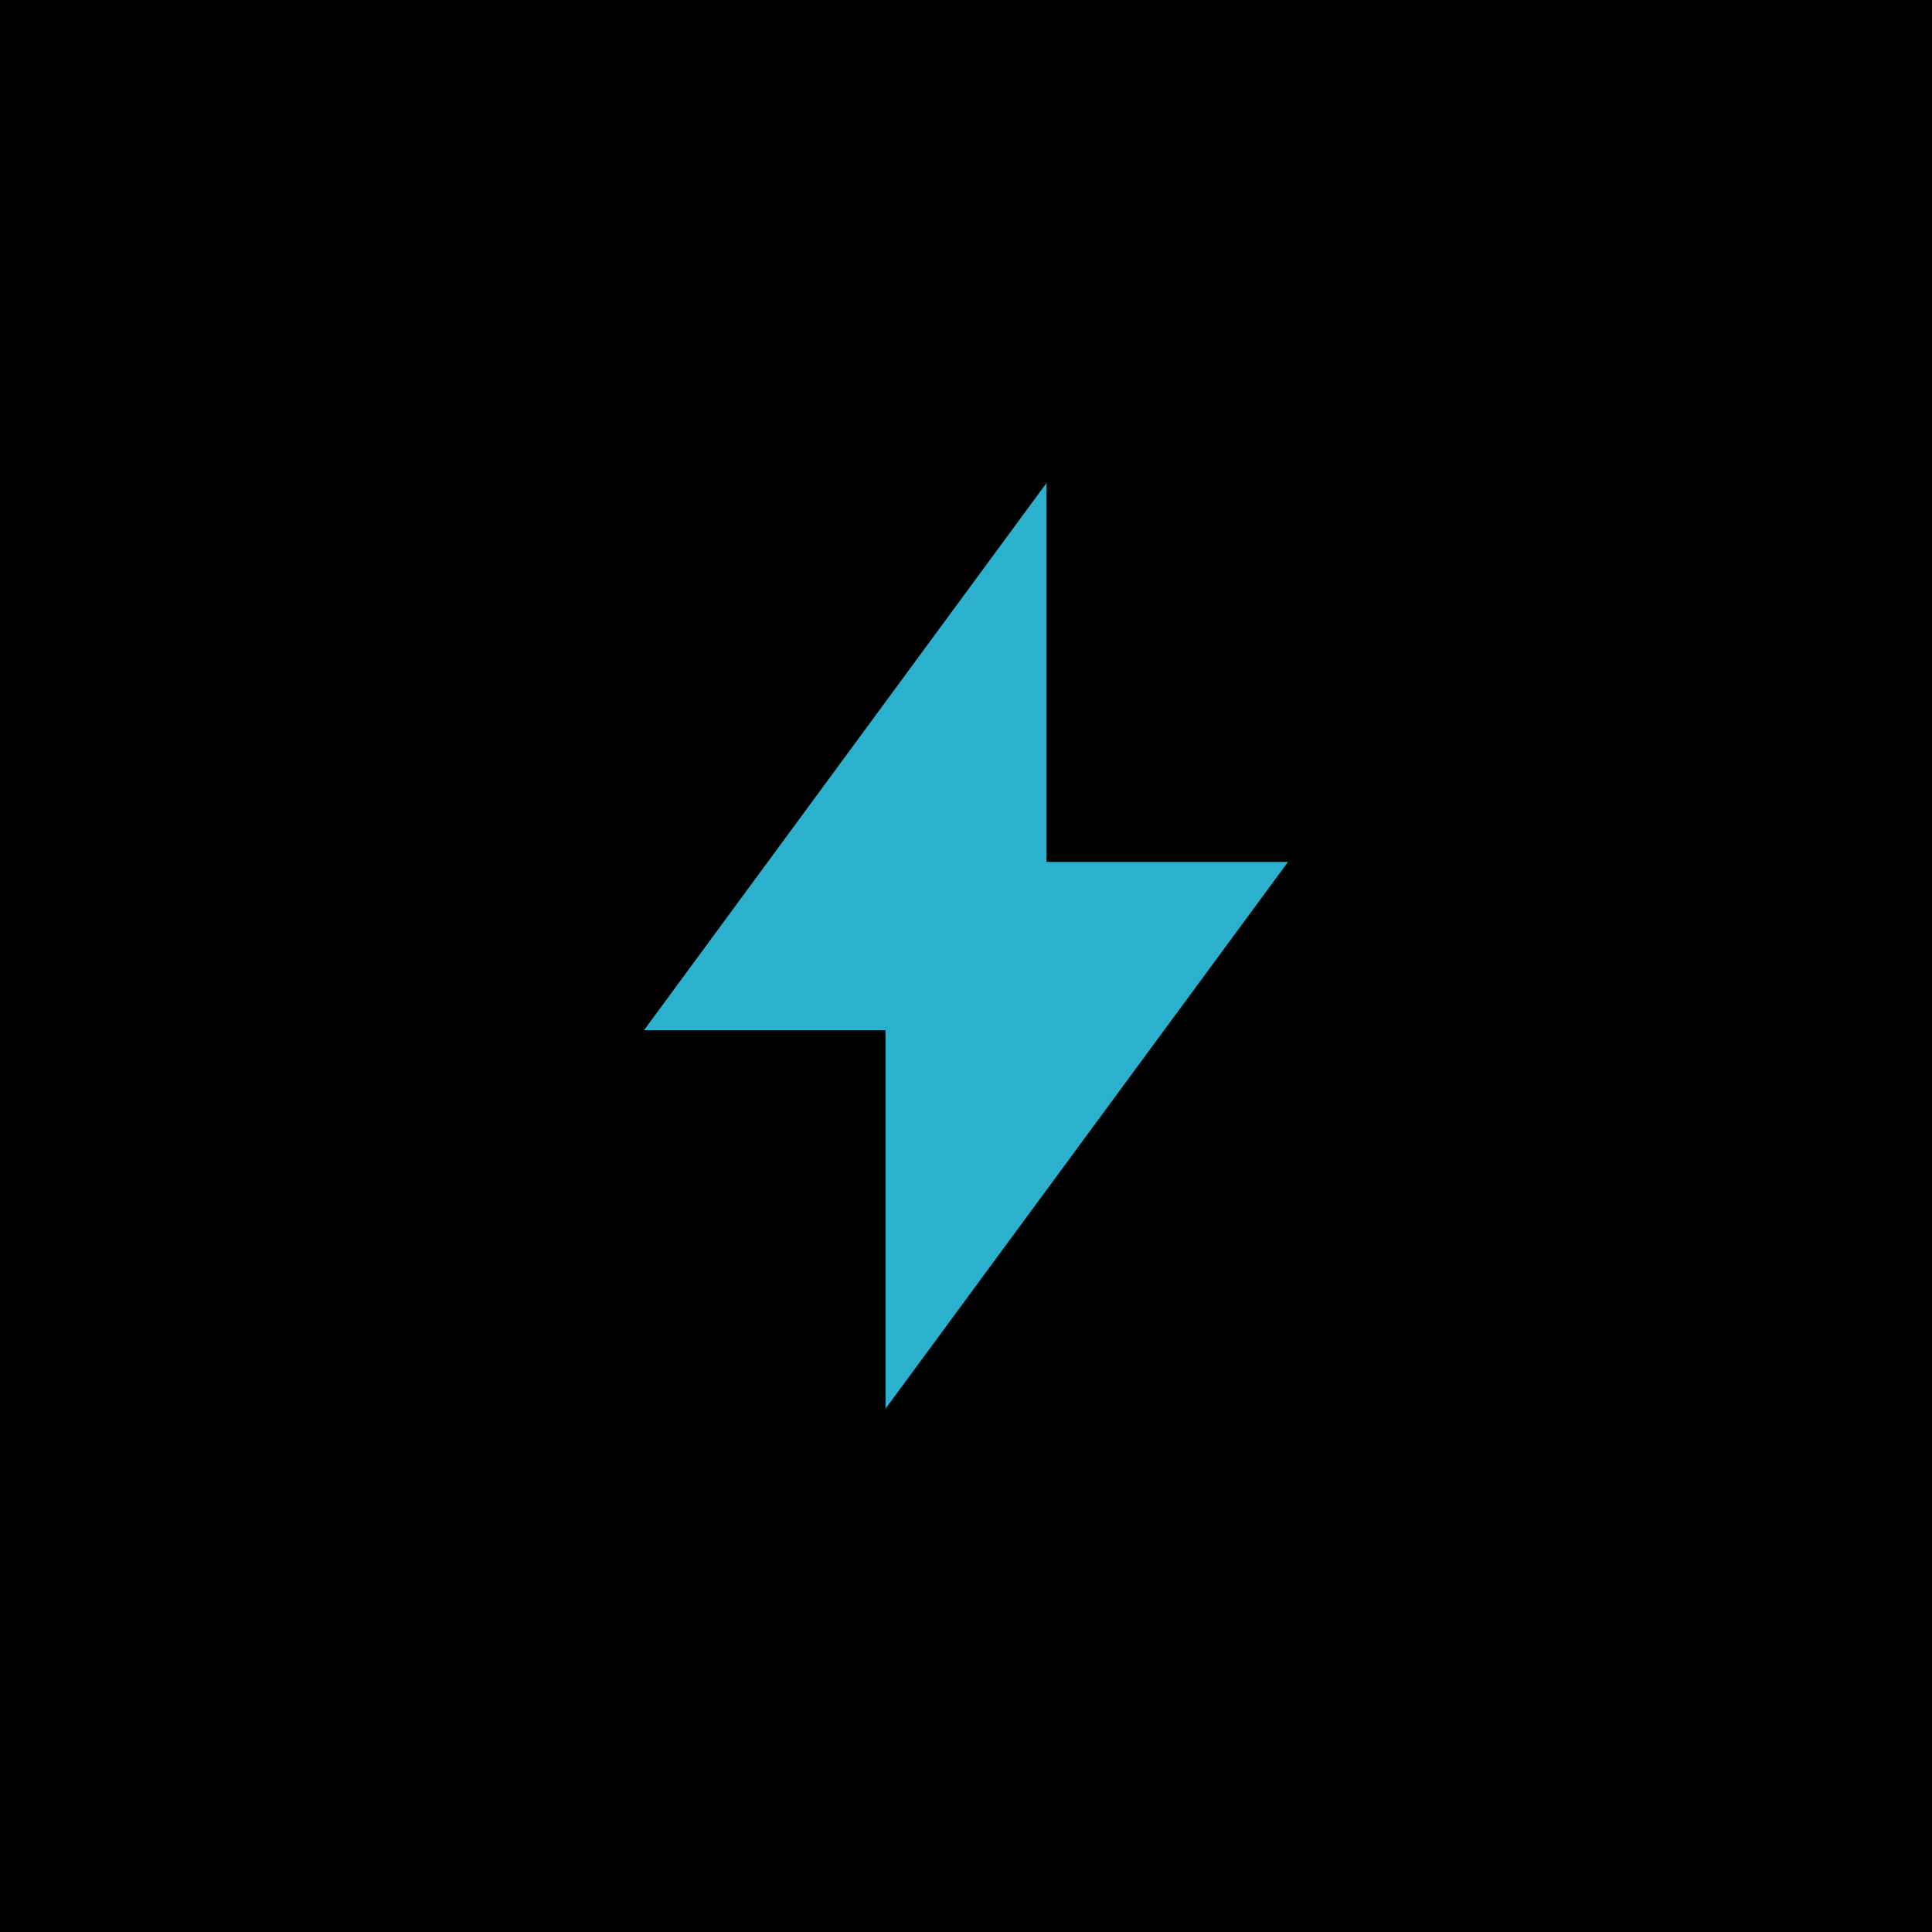
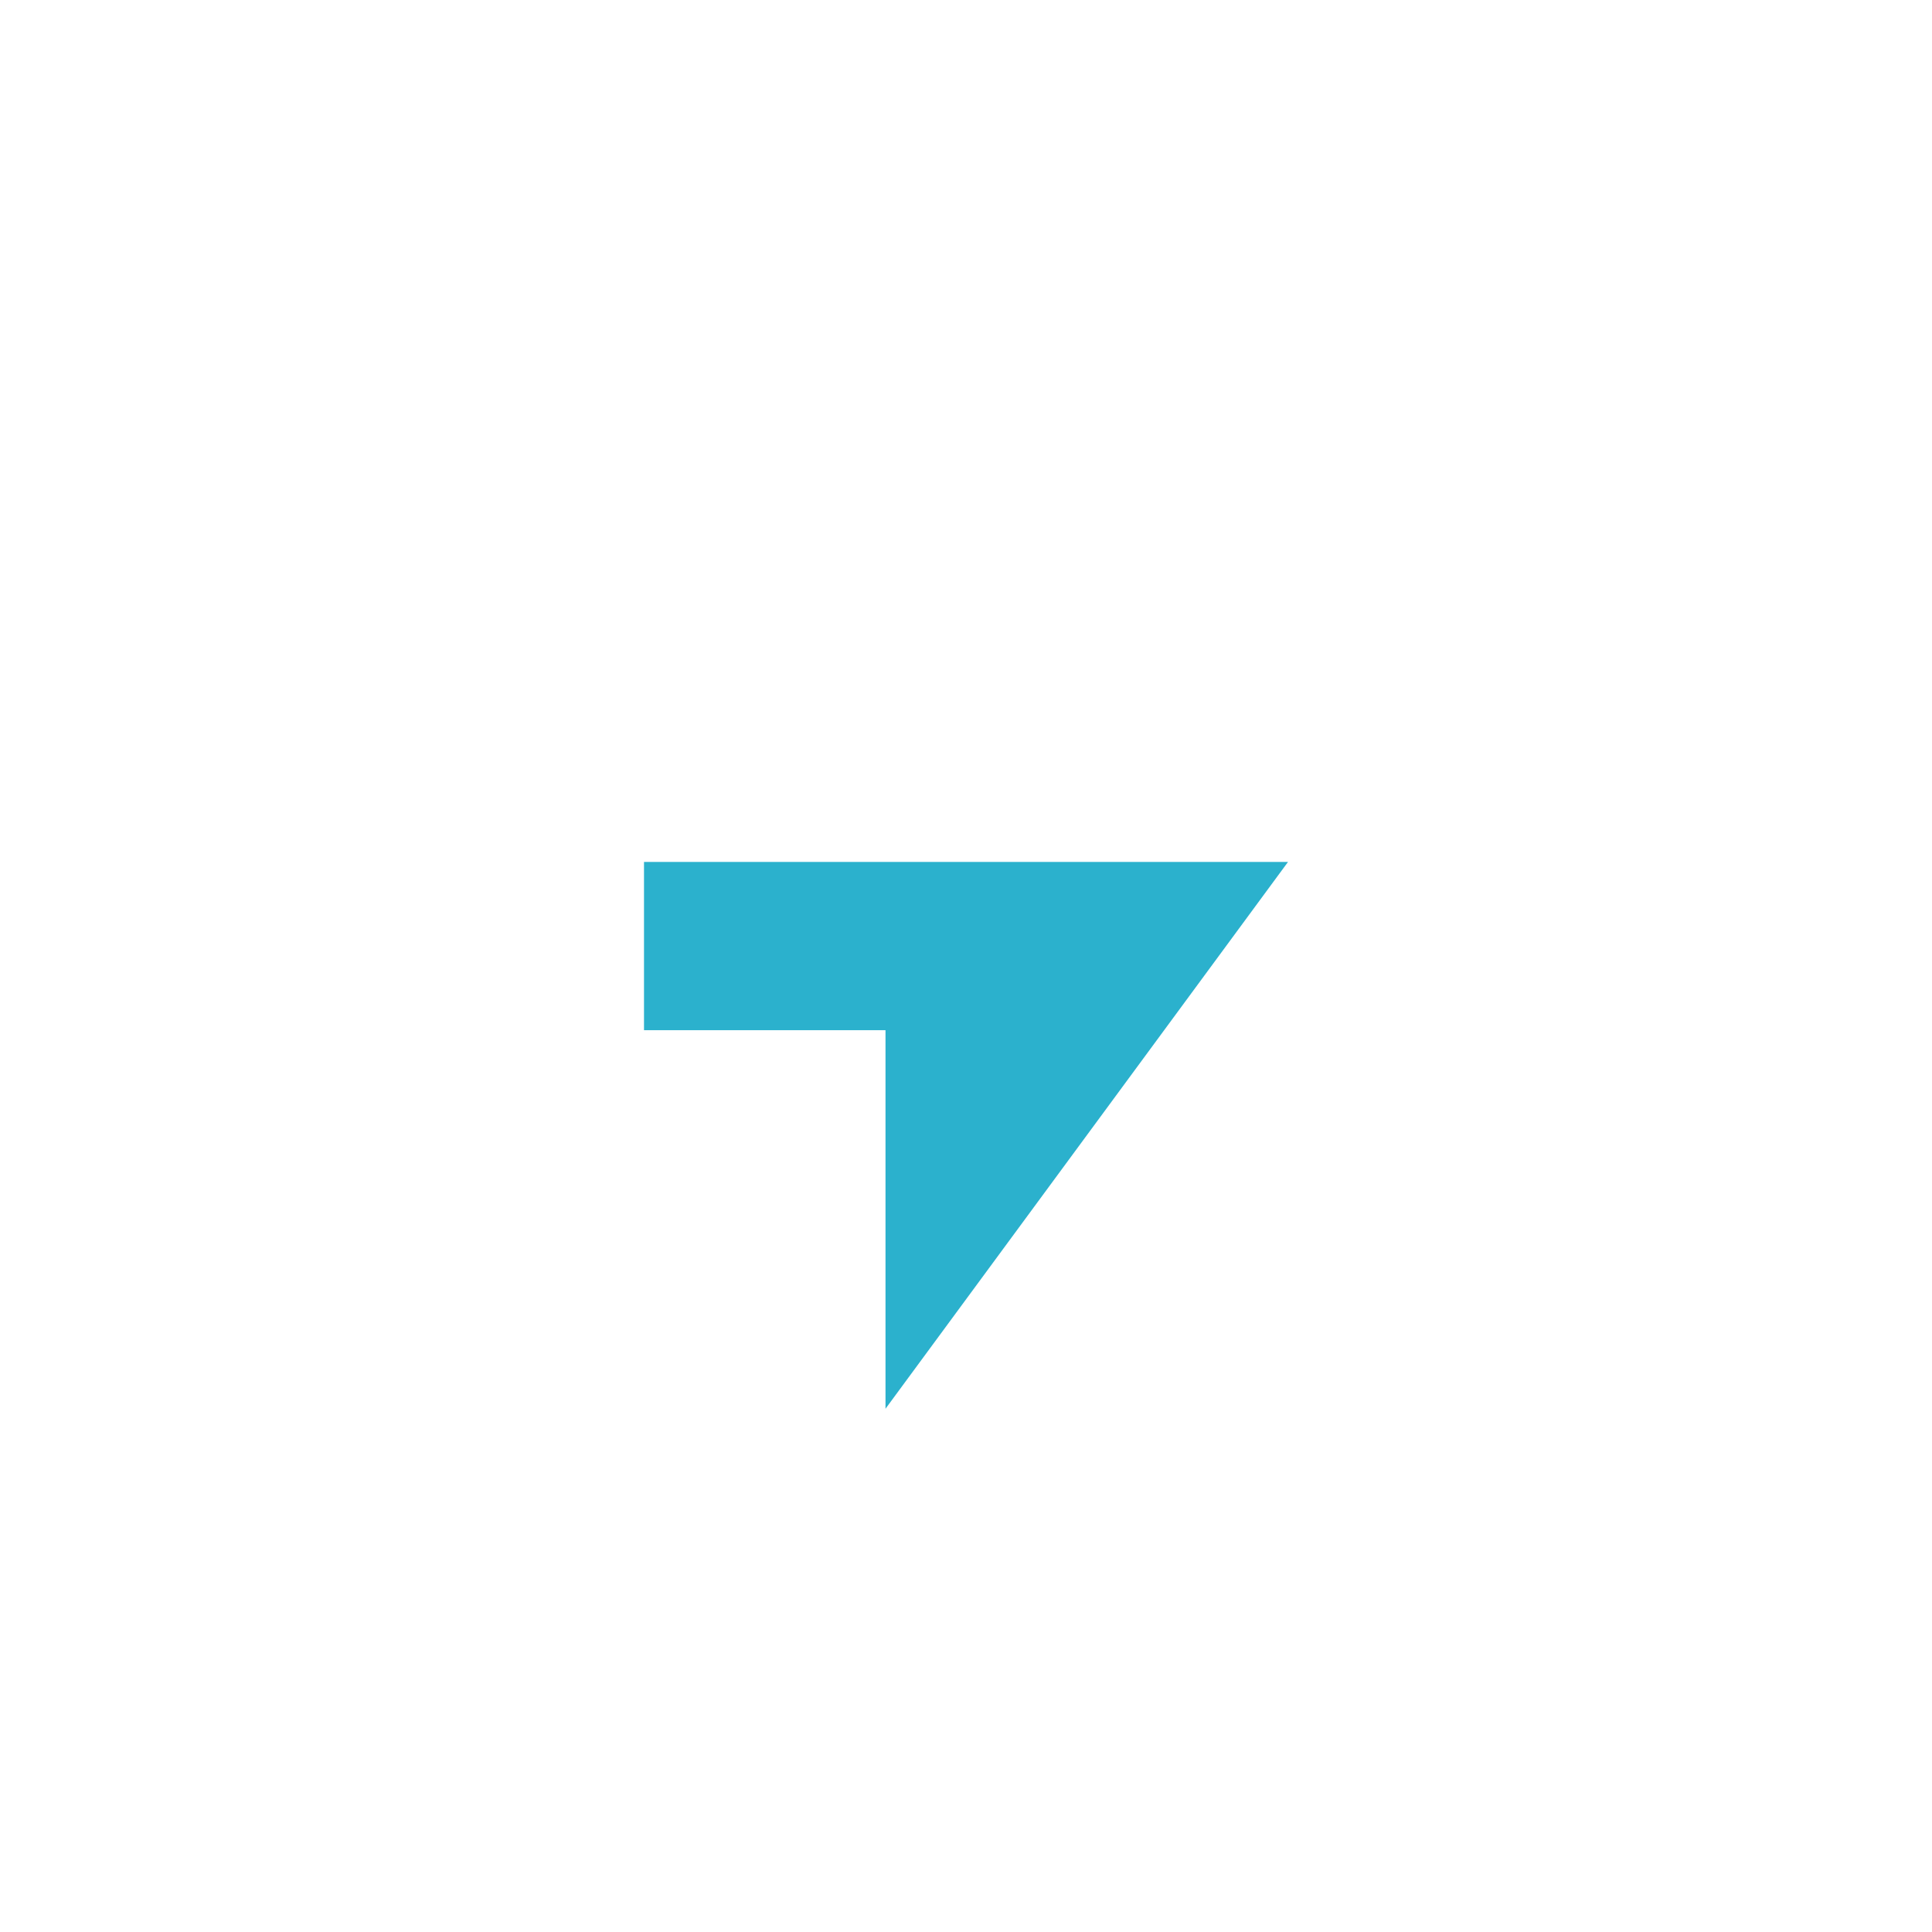
<svg xmlns="http://www.w3.org/2000/svg" width="48" height="48" viewBox="0 0 48 48" fill="none">
-   <rect width="48" height="48" fill="black" />
-   <path d="M26 21.415H32L22 35V25.595H16L26 12V21.415Z" fill="#2BB1CD" />
+   <path d="M26 21.415H32L22 35V25.595H16V21.415Z" fill="#2BB1CD" />
</svg>